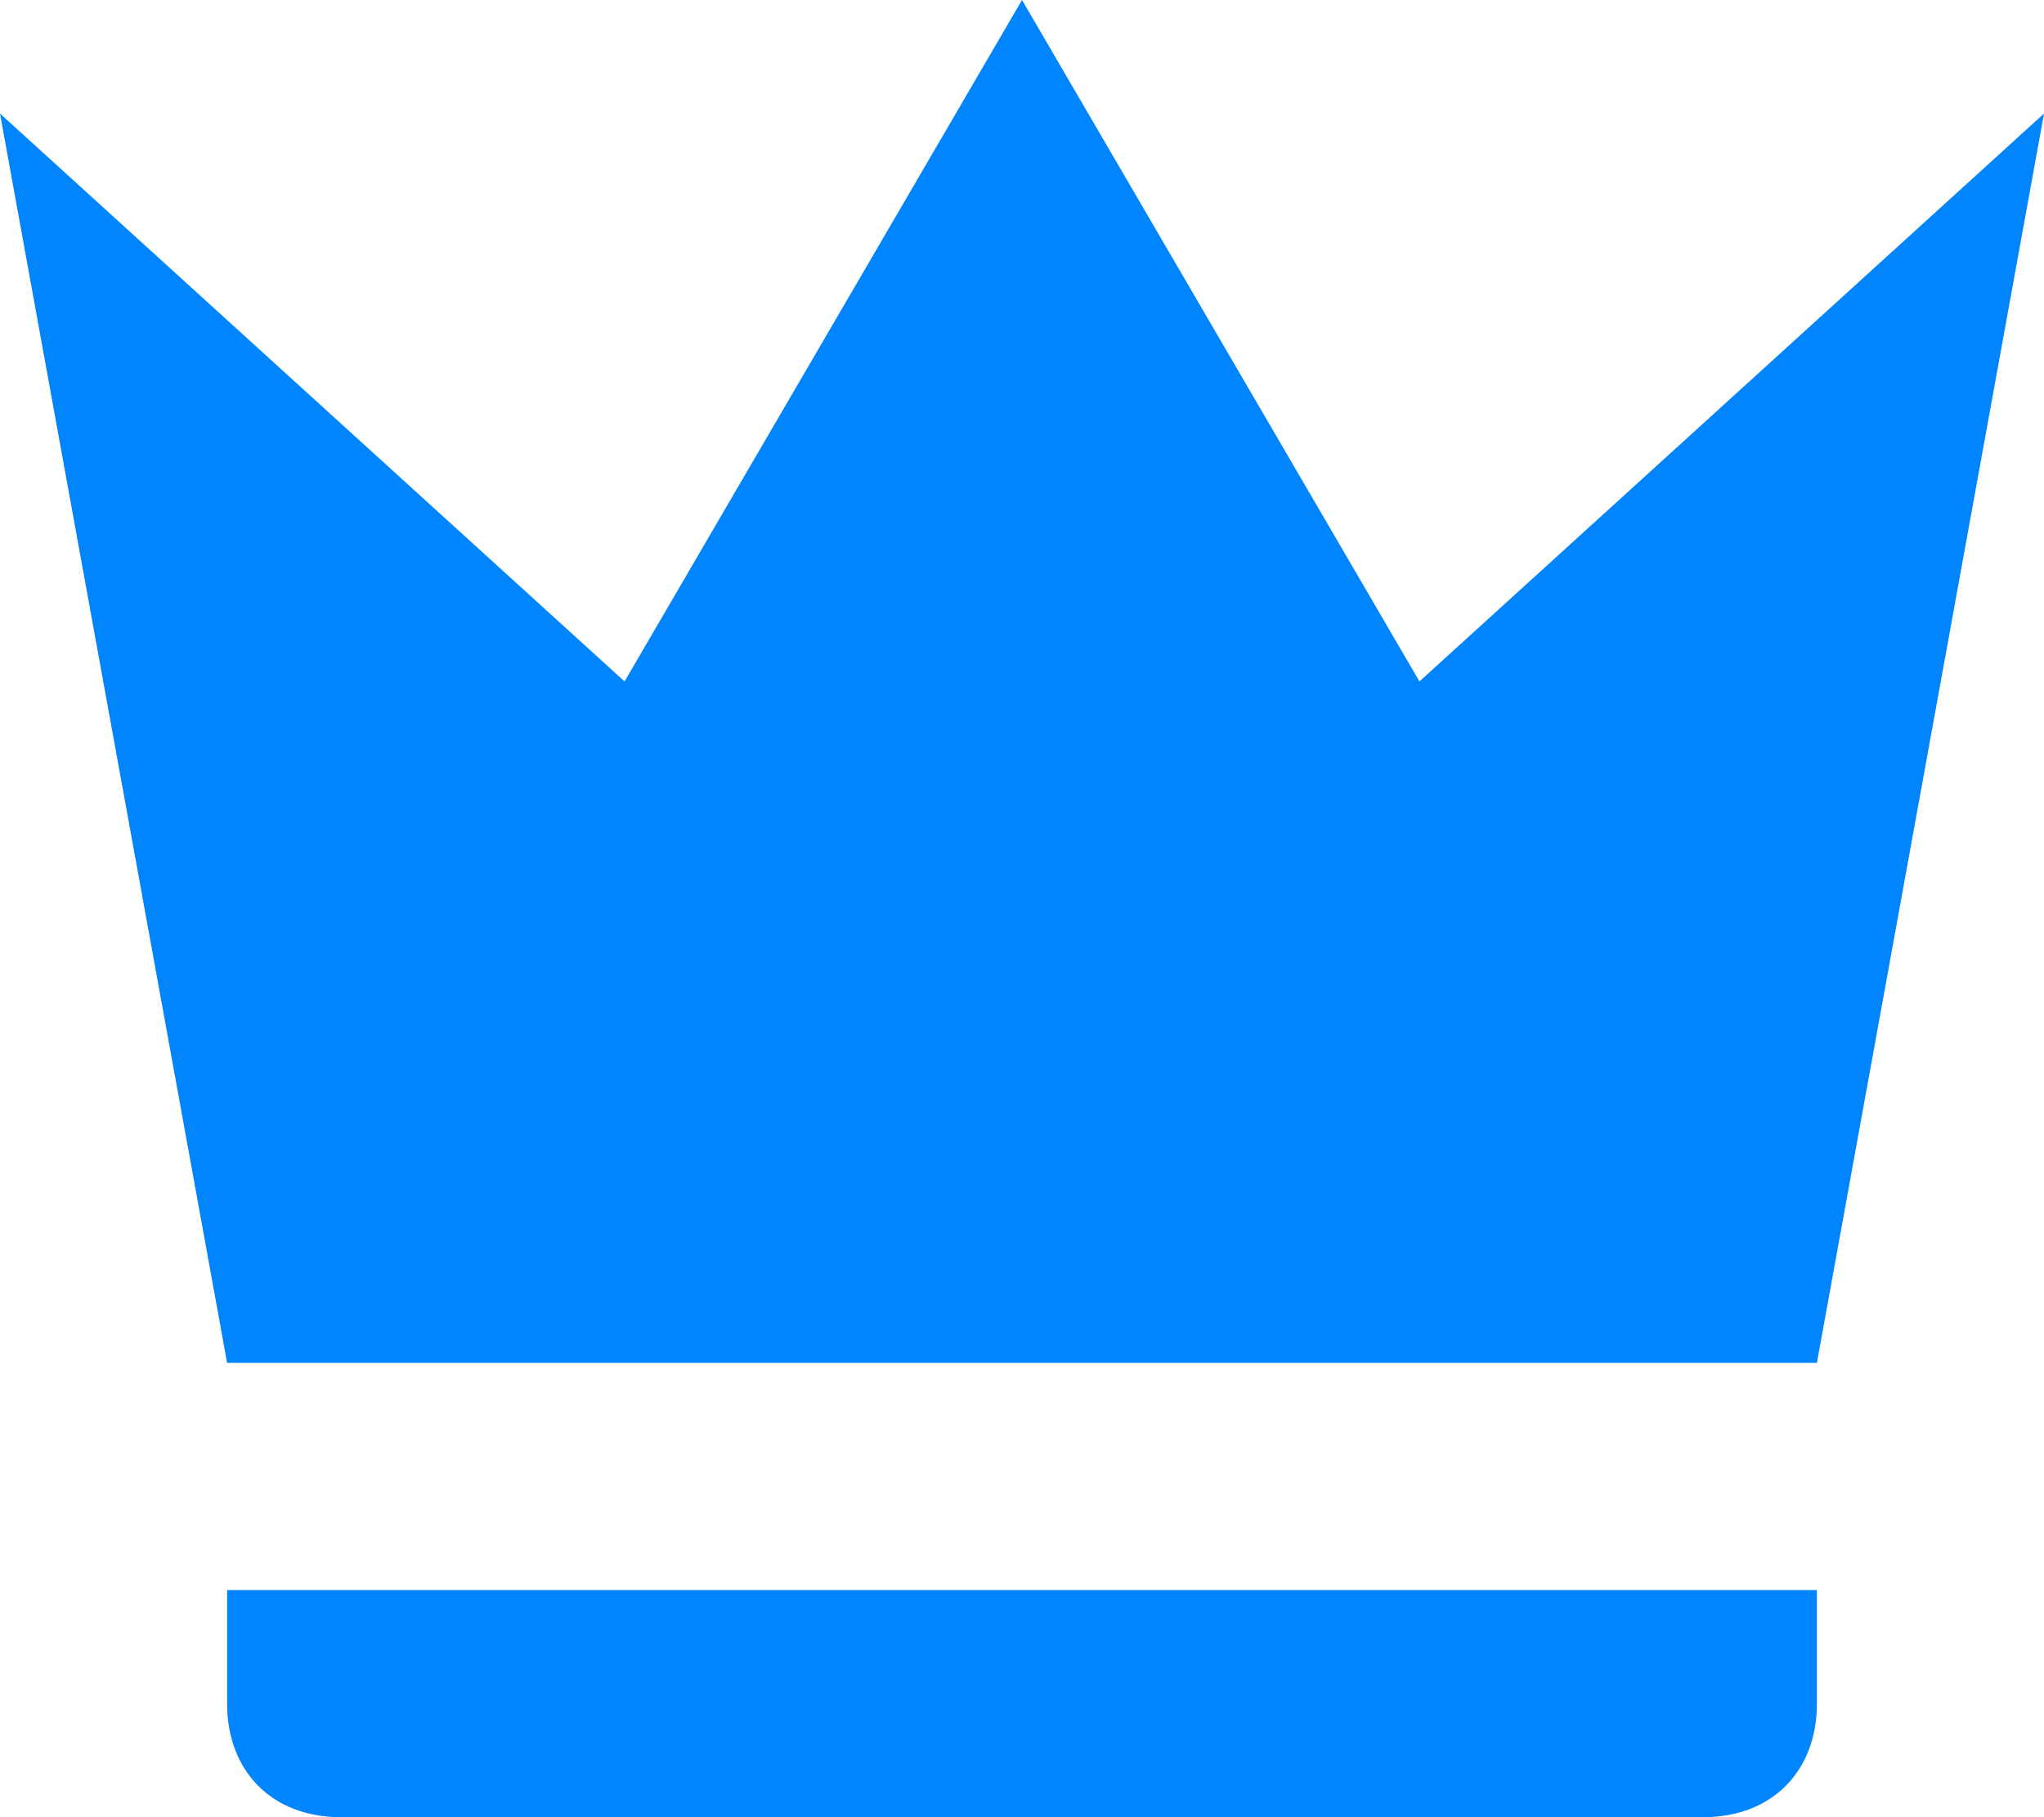
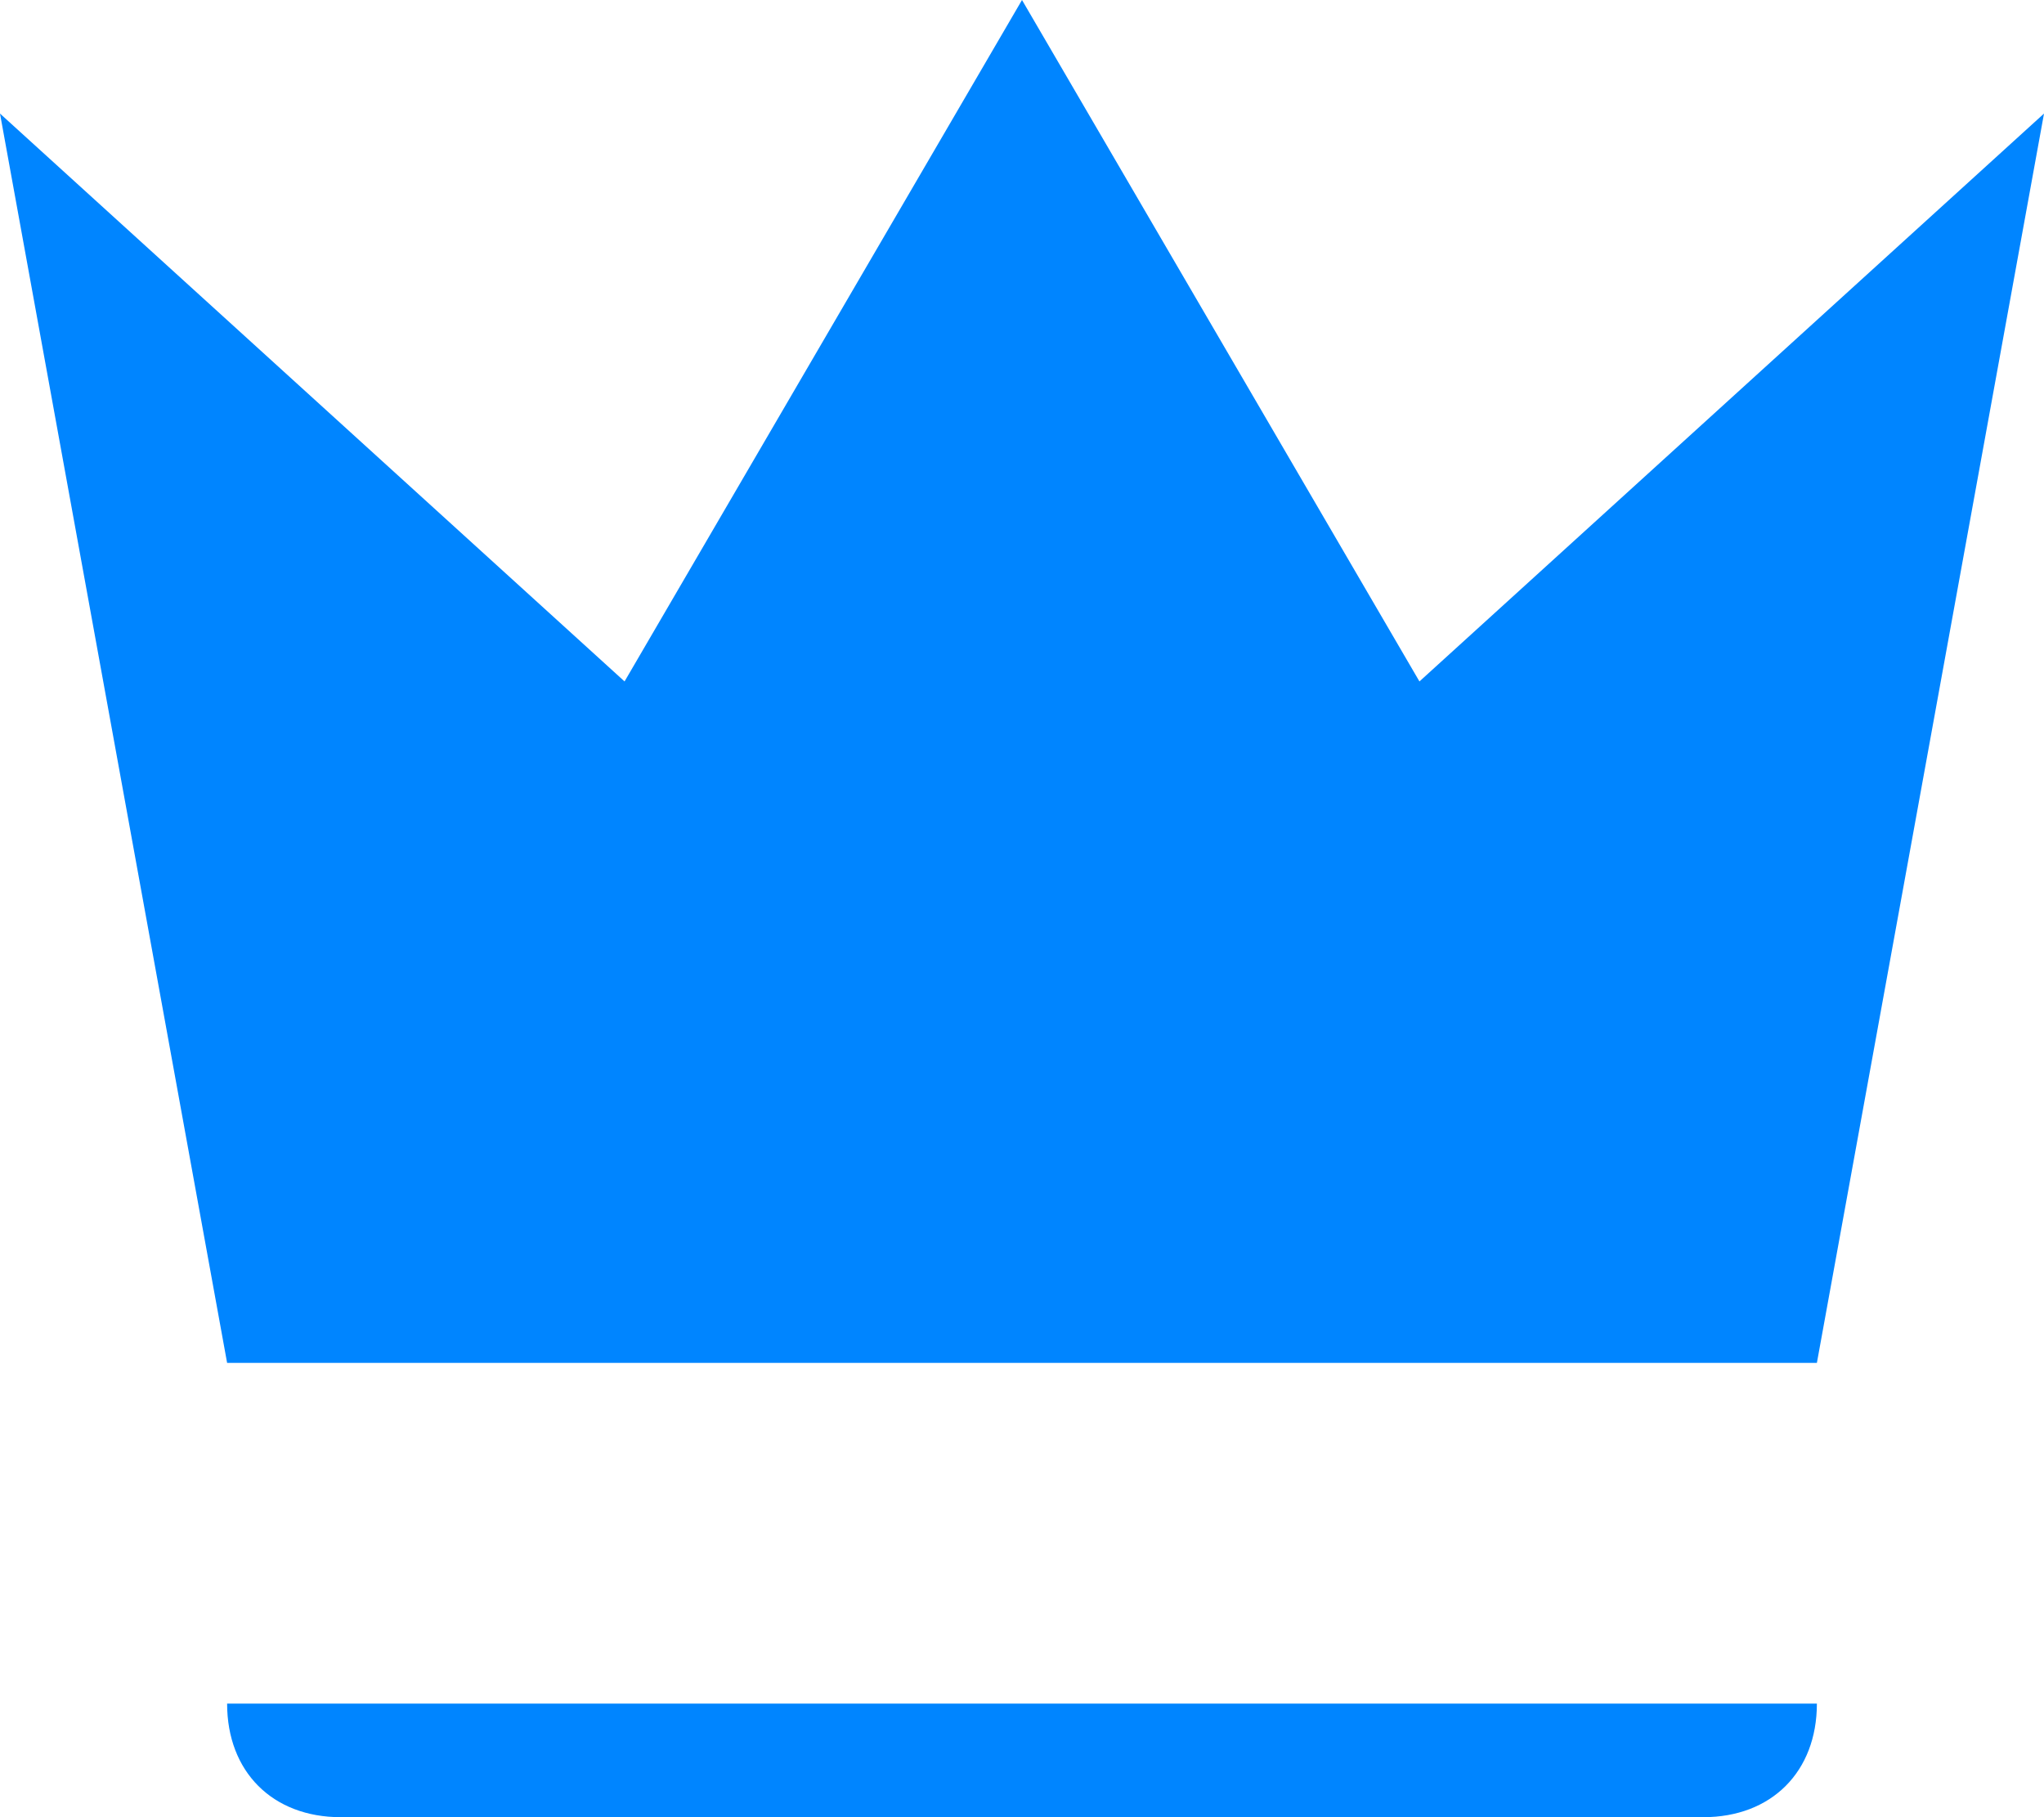
<svg xmlns="http://www.w3.org/2000/svg" width="18" height="16" viewBox="0 0 18 16" fill="none">
-   <path d="M2 12L0 1L5.5 6L9 0L12.5 6L18 1L16 12H2ZM16 15C16 15.6 15.6 16 15 16H3C2.4 16 2 15.6 2 15V14H16V15Z" fill="#0085FF" />
+   <path d="M2 12L0 1L5.5 6L9 0L12.5 6L18 1L16 12H2ZM16 15C16 15.6 15.6 16 15 16H3C2.4 16 2 15.6 2 15H16V15Z" fill="#0085FF" />
</svg>